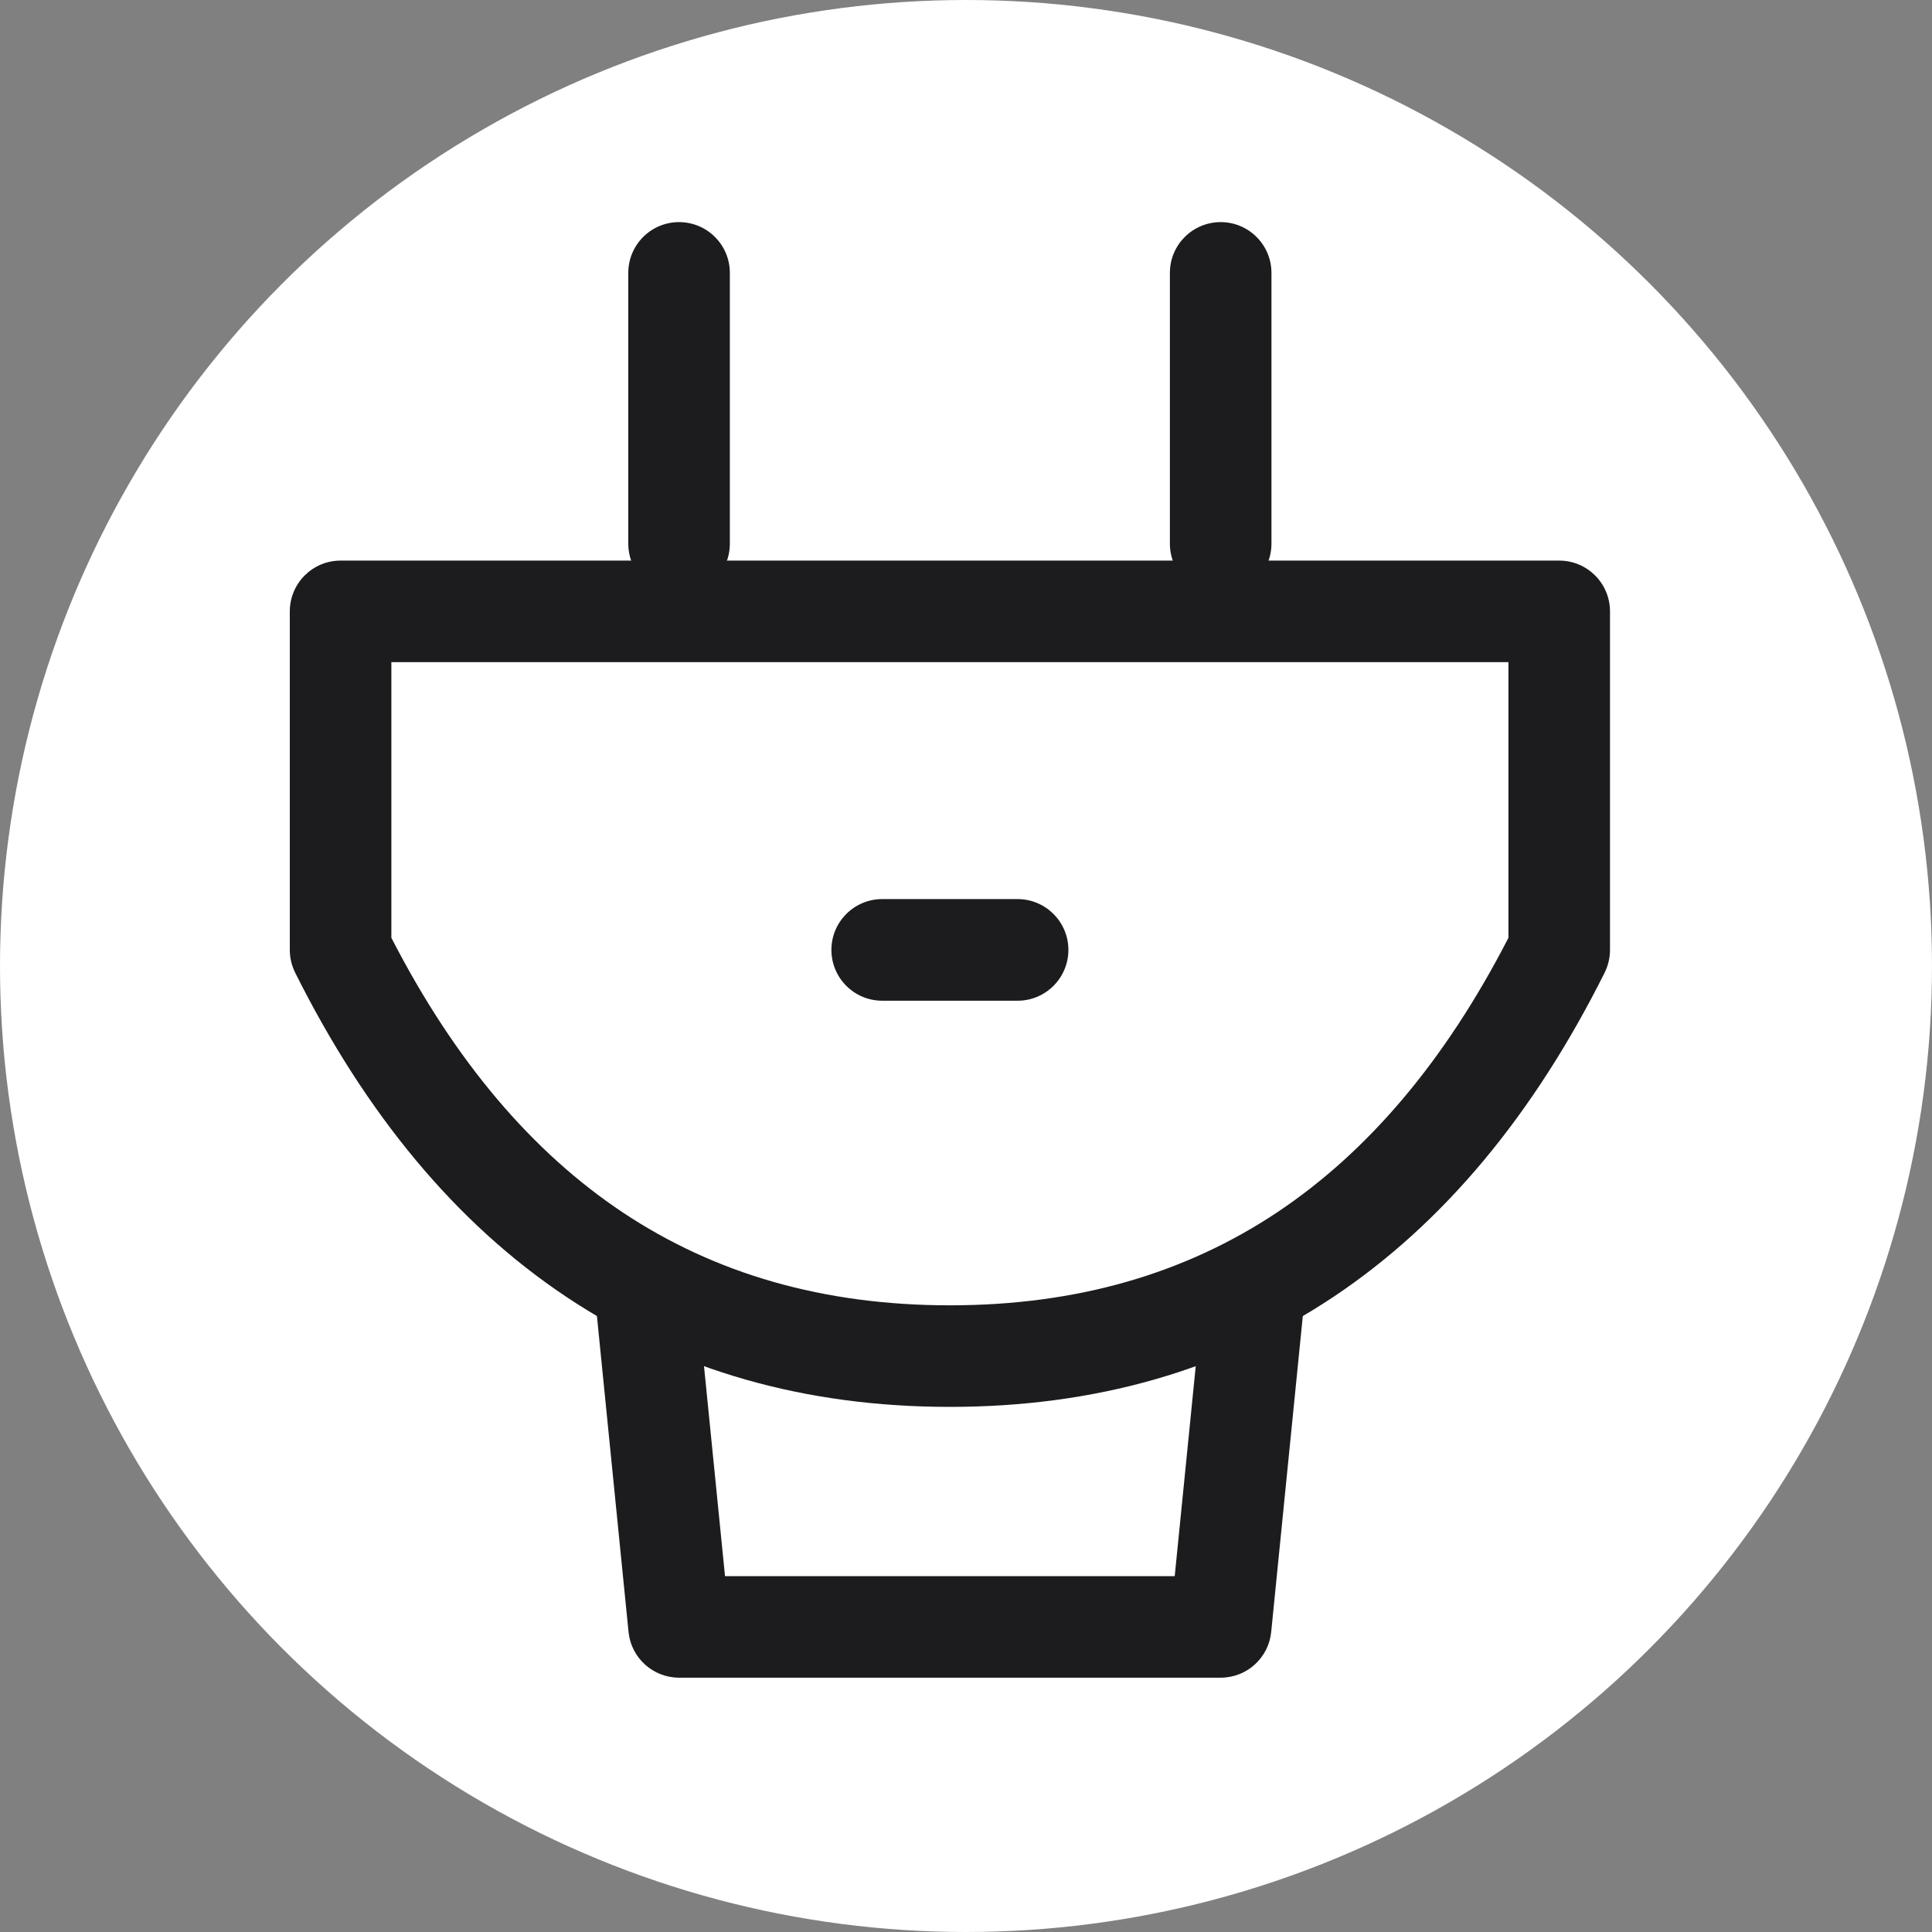
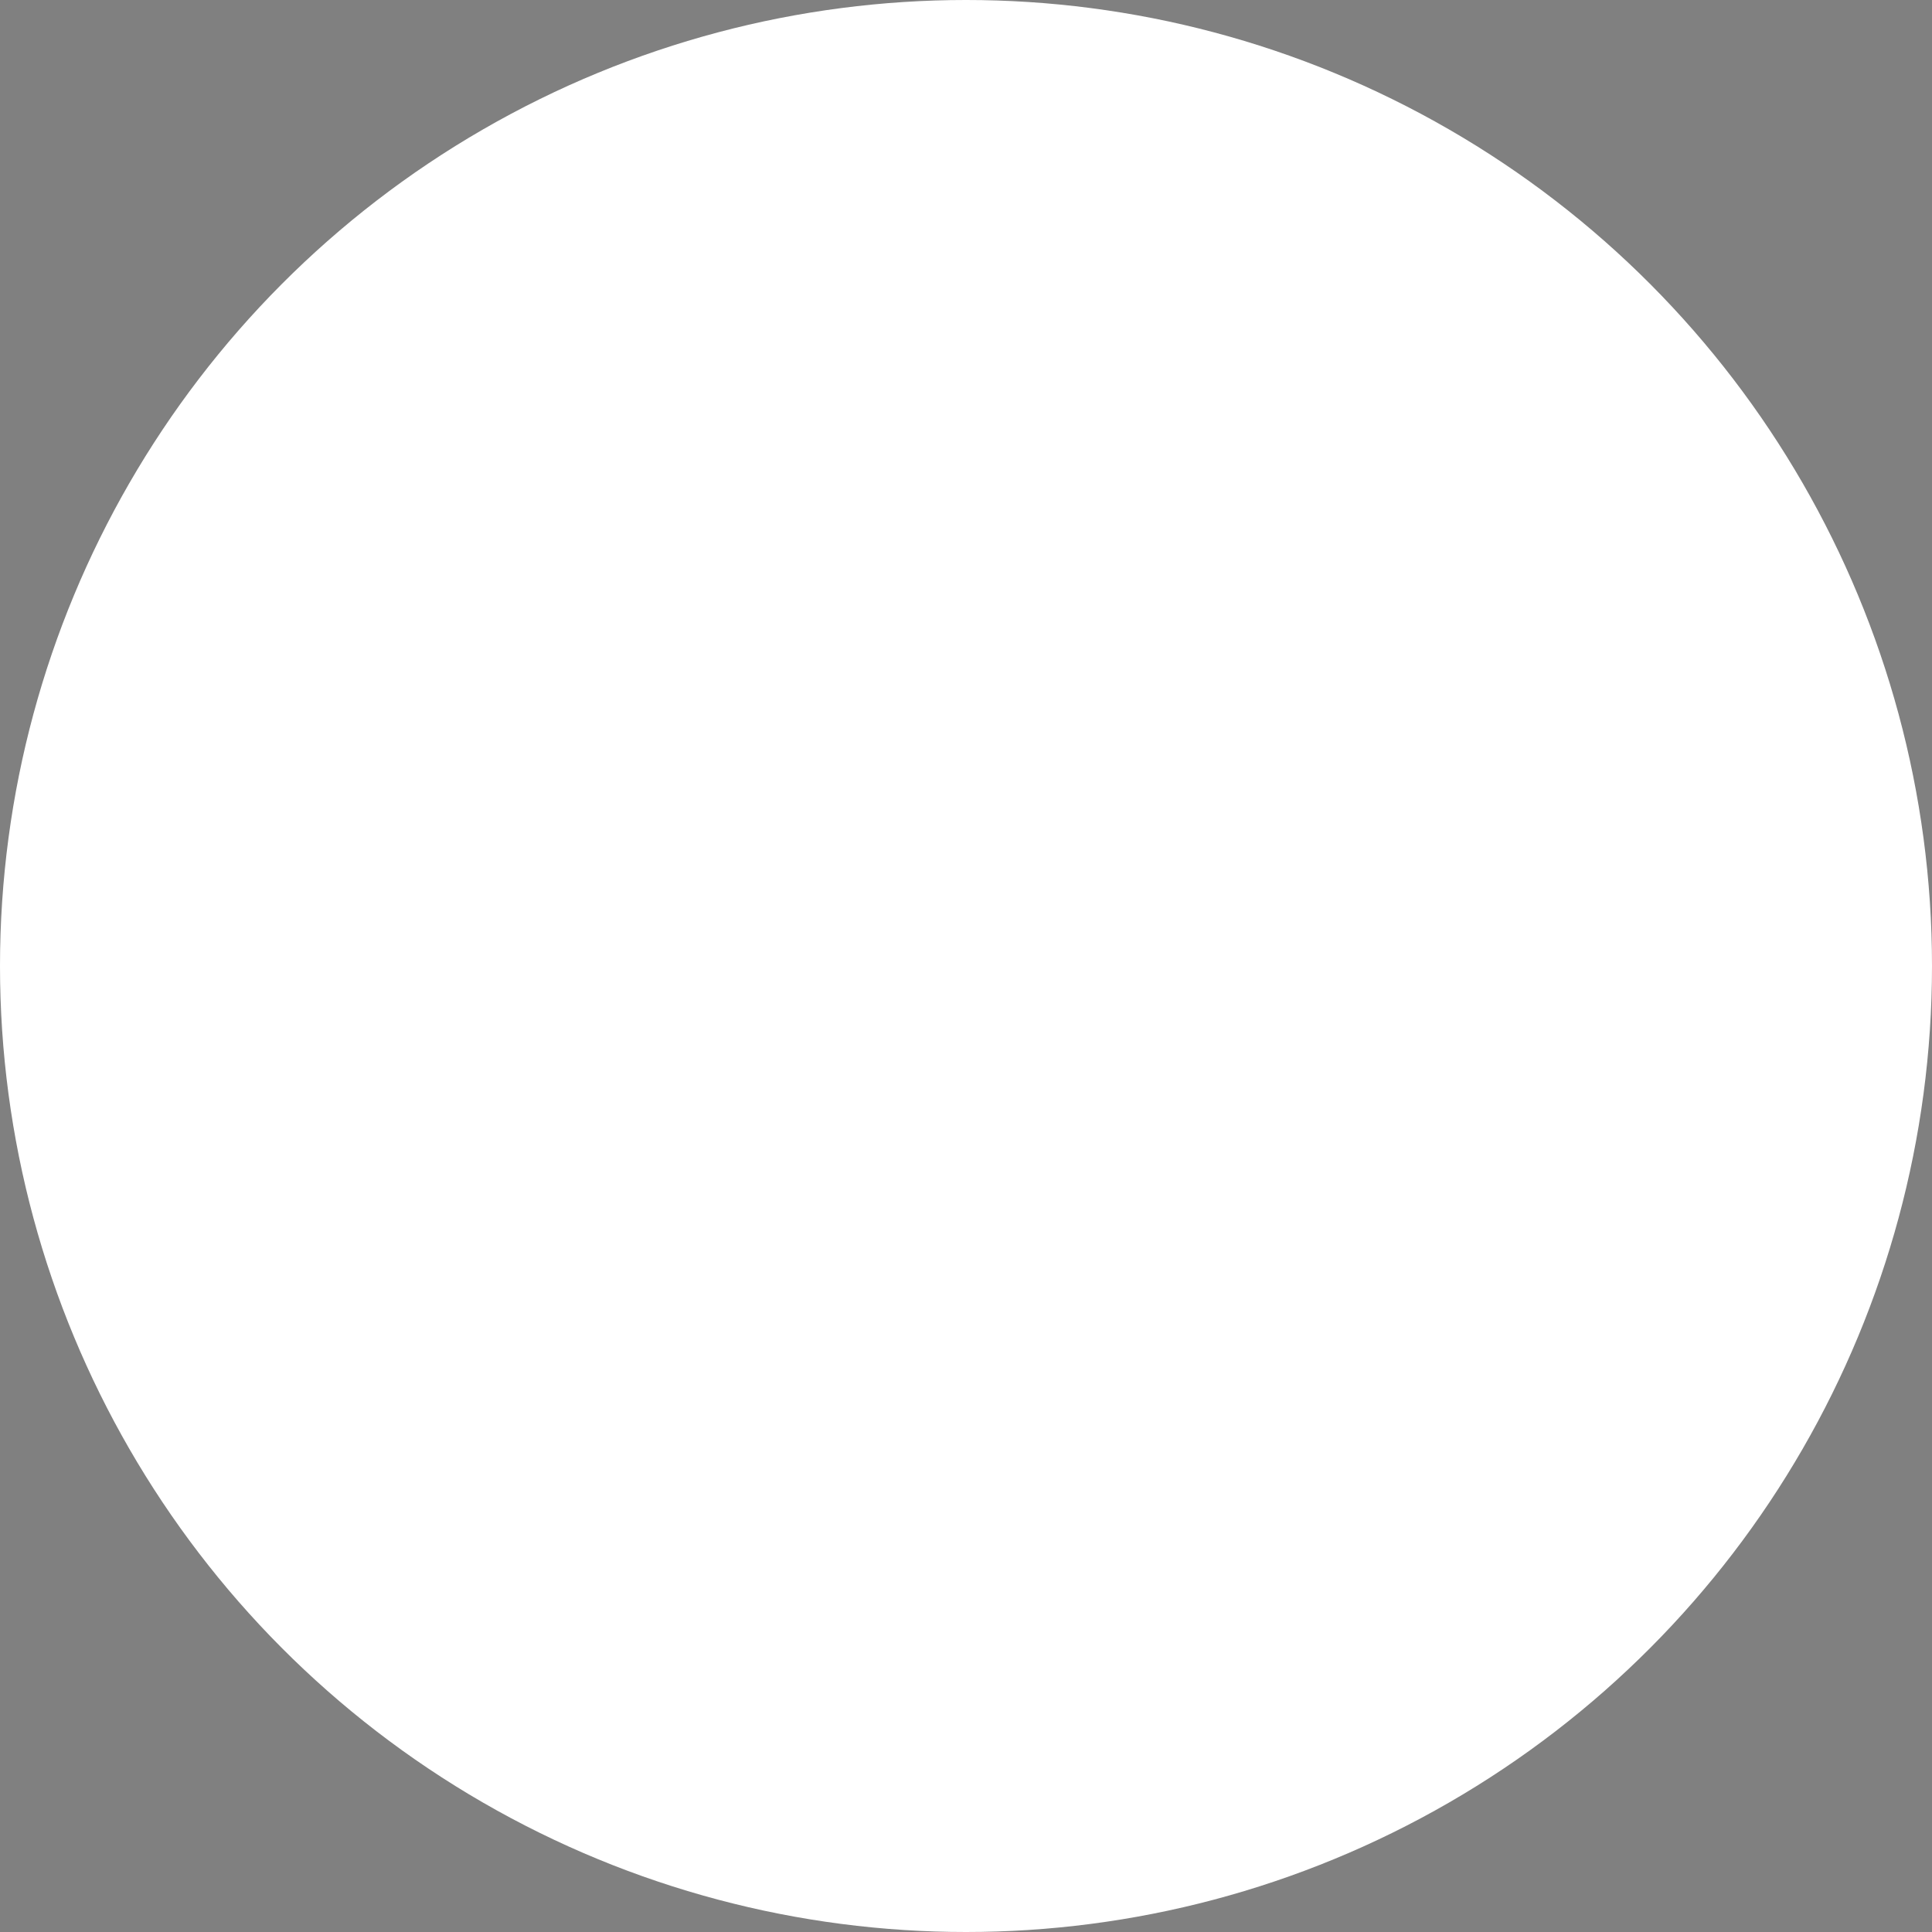
<svg xmlns="http://www.w3.org/2000/svg" width="30" height="30" viewBox="0 0 30 30" fill="none">
  <rect x="0" y="0" width="30" height="30" fill="#808080" stroke="none" />
  <circle cx="15" cy="15" r="15" fill="white" />
-   <path fill-rule="evenodd" clip-rule="evenodd" d="M4.5 9.494C4.5 9.058 4.853 8.705 5.288 8.705H24.212C24.647 8.705 25 9.058 25 9.494V14.75C25 14.873 24.971 14.993 24.917 15.103C23.819 17.299 22.422 18.993 20.707 20.137C18.986 21.284 16.991 21.846 14.75 21.846C12.509 21.846 10.514 21.284 8.793 20.137C7.078 18.993 5.681 17.299 4.583 15.103C4.529 14.993 4.5 14.873 4.5 14.75V9.494ZM6.077 10.282V14.562C7.066 16.486 8.269 17.892 9.668 18.825C11.102 19.78 12.785 20.269 14.75 20.269C16.715 20.269 18.398 19.78 19.832 18.825C21.231 17.892 22.434 16.486 23.423 14.562V10.282H6.077Z" fill="#1C1B1E" />
-   <path fill-rule="evenodd" clip-rule="evenodd" d="M9.941 19.222C10.374 19.179 10.76 19.495 10.803 19.928L11.258 24.474H18.241L18.696 19.928C18.739 19.495 19.126 19.179 19.559 19.222C19.992 19.265 20.308 19.652 20.265 20.085L19.739 25.341C19.699 25.744 19.36 26.051 18.955 26.051H10.545C10.14 26.051 9.8 25.744 9.76 25.341L9.234 20.085C9.191 19.652 9.507 19.265 9.941 19.222Z" fill="#1C1B1E" />
-   <path fill-rule="evenodd" clip-rule="evenodd" d="M12.91 14.75C12.91 14.315 13.263 13.961 13.699 13.961H15.801C16.237 13.961 16.59 14.315 16.59 14.75C16.59 15.185 16.237 15.539 15.801 15.539H13.699C13.263 15.539 12.91 15.185 12.91 14.75Z" fill="#1C1B1E" />
-   <path fill-rule="evenodd" clip-rule="evenodd" d="M10.544 9.231C10.109 9.231 9.756 8.878 9.756 8.442V4.237C9.756 3.802 10.109 3.449 10.544 3.449C10.98 3.449 11.333 3.802 11.333 4.237V8.442C11.333 8.878 10.98 9.231 10.544 9.231Z" fill="#1C1B1E" />
-   <path fill-rule="evenodd" clip-rule="evenodd" d="M18.955 9.231C18.519 9.231 18.166 8.878 18.166 8.442V4.237C18.166 3.802 18.519 3.449 18.955 3.449C19.39 3.449 19.743 3.802 19.743 4.237V8.442C19.743 8.878 19.39 9.231 18.955 9.231Z" fill="#1C1B1E" />
</svg>